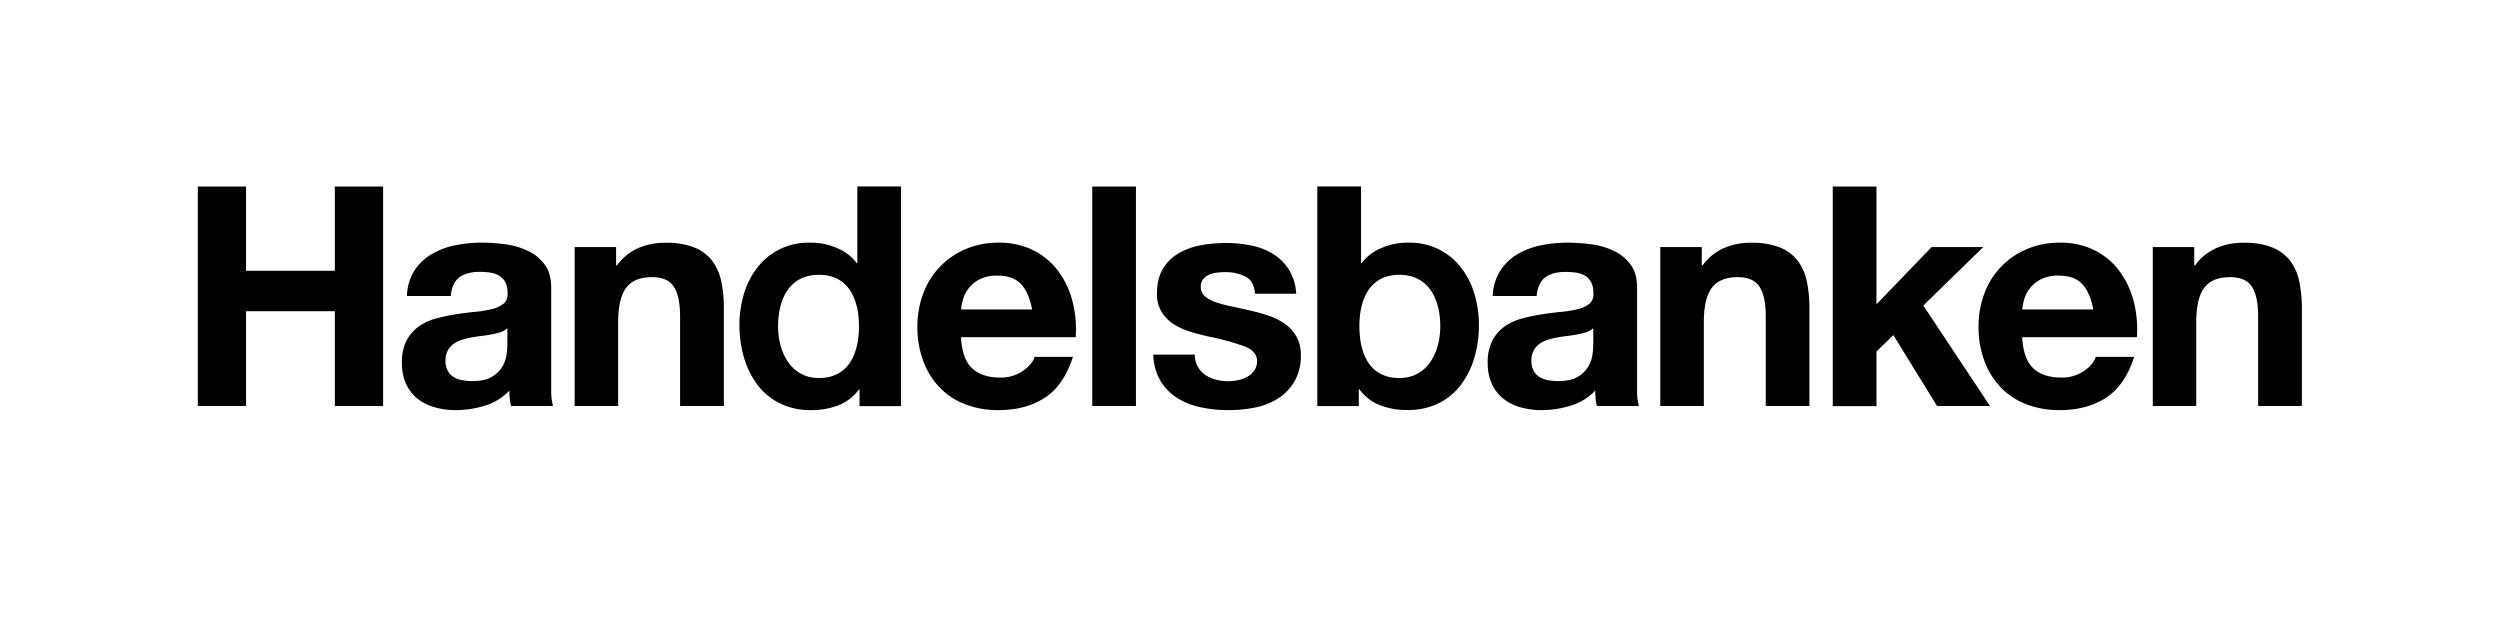
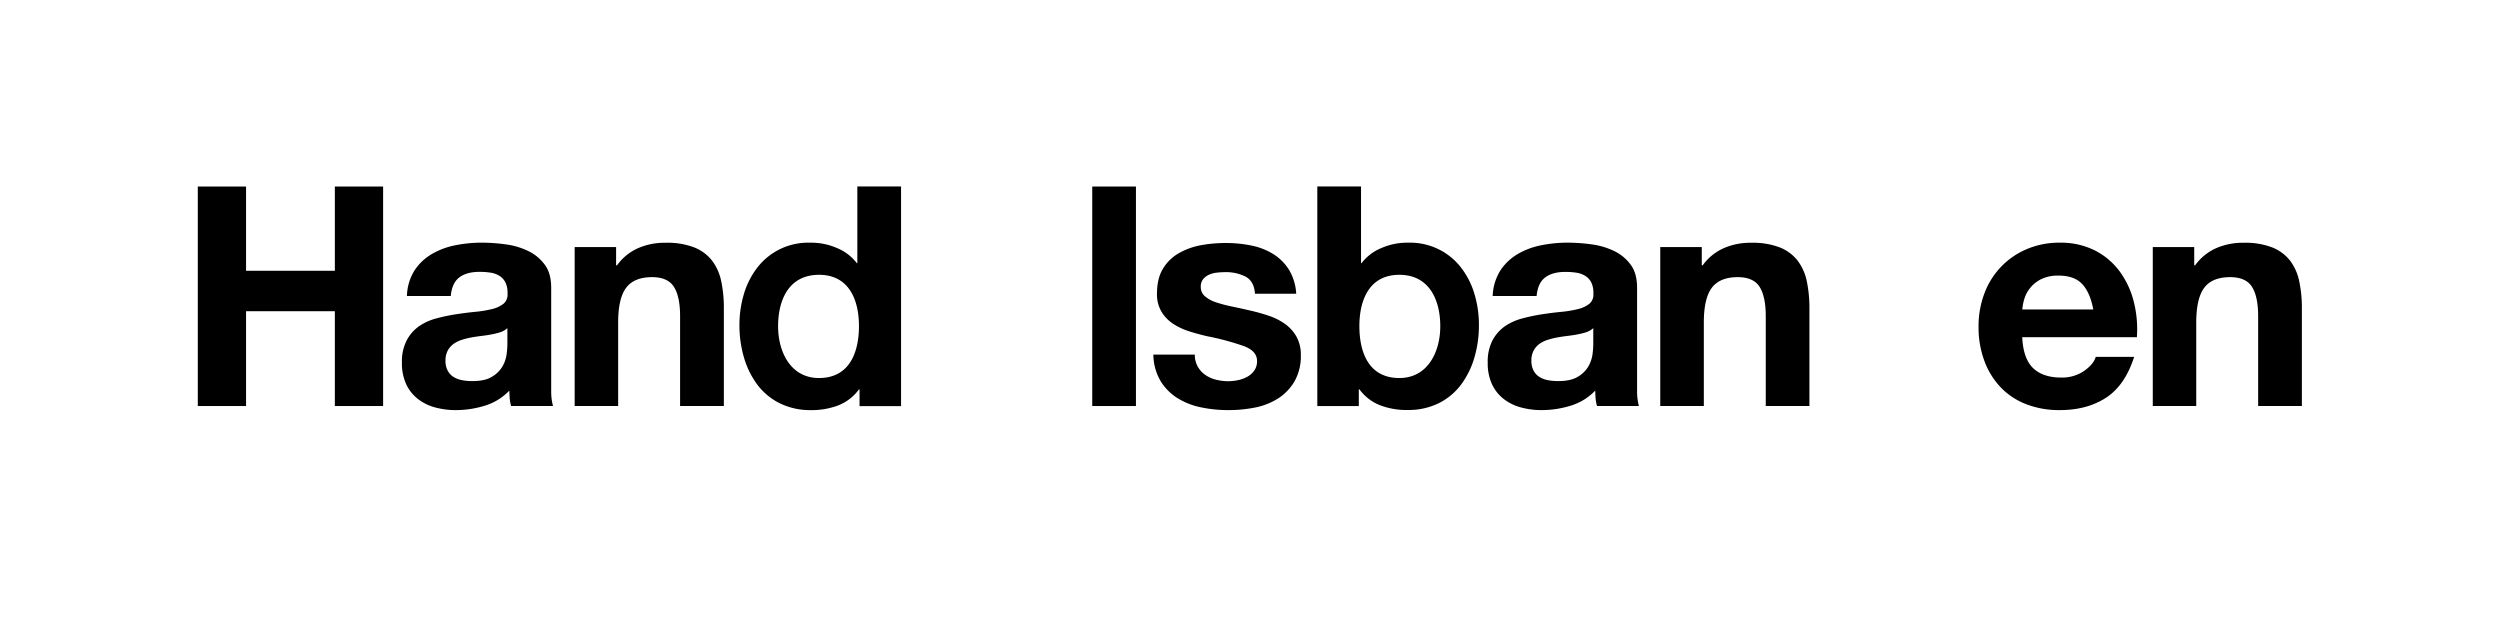
<svg xmlns="http://www.w3.org/2000/svg" id="Lager_1" data-name="Lager 1" viewBox="0 0 1133.86 283.46">
  <title>HB_LARGE_BLACK</title>
  <path d="M111.6,84.6v38.21h40.27V84.6h21.89v99.55H151.87v-43H111.6v43H89.71V84.6Z" />
  <path d="M188,122.65a23.78,23.78,0,0,1,7.8-7.4,34,34,0,0,1,10.66-4,59.77,59.77,0,0,1,11.91-1.19,80.75,80.75,0,0,1,11,.77,33.45,33.45,0,0,1,10.17,3,19.84,19.84,0,0,1,7.52,6.21c2,2.64,2.93,6.16,2.93,10.53v37.53l0,9.35a25.68,25.68,0,0,0,.82,6.68h-19a18.38,18.38,0,0,1-.57-2.89c-.17-1.16-.16-2.87-.25-4.07A25.7,25.7,0,0,1,219.89,184a44.74,44.74,0,0,1-13.09,2,35.17,35.17,0,0,1-9.61-1.26,21.86,21.86,0,0,1-7.8-3.91,18.13,18.13,0,0,1-5.22-6.7,22.6,22.6,0,0,1-1.88-9.63,21,21,0,0,1,2.16-10.12A18.15,18.15,0,0,1,190,148a24.86,24.86,0,0,1,7.8-3.56,84.25,84.25,0,0,1,8.84-1.88c3-.46,5.9-.84,8.78-1.12a51.27,51.27,0,0,0,7.66-1.25,13.34,13.34,0,0,0,5.29-2.44,5.36,5.36,0,0,0,1.81-4.68,10.53,10.53,0,0,0-1-5.1,7.74,7.74,0,0,0-2.77-2.93,10.82,10.82,0,0,0-4-1.39,31.86,31.86,0,0,0-4.93-.35c-3.88,0-6.94.84-9.16,2.52s-3.51,4.49-3.88,8.42H184.56A23.12,23.12,0,0,1,188,122.65Zm39,28a30,30,0,0,1-4,1c-1.44.28-2.94.51-4.52.7s-3.15.42-4.72.7a34.83,34.83,0,0,0-4.39,1.11,13.18,13.18,0,0,0-3.75,1.88,9,9,0,0,0-2.57,3,9.65,9.65,0,0,0-1,4.6,9.31,9.31,0,0,0,1,4.46,7.51,7.51,0,0,0,2.64,2.86,11.29,11.29,0,0,0,3.89,1.47,25.69,25.69,0,0,0,4.59.41c3.89,0,6.91-.65,9-2a13.07,13.07,0,0,0,4.73-4.67,14.9,14.9,0,0,0,1.87-5.51,36.09,36.09,0,0,0,.35-4.46v-7.38A8.91,8.91,0,0,1,227.07,150.63Z" />
  <path d="M680.5,122.65a23.88,23.88,0,0,1,7.8-7.4,34,34,0,0,1,10.66-4,59.77,59.77,0,0,1,11.91-1.19,80.75,80.75,0,0,1,11,.77,33.45,33.45,0,0,1,10.17,3,19.76,19.76,0,0,1,7.52,6.21c2,2.64,2.93,6.16,2.93,10.53v37.53l0,9.35a25.68,25.68,0,0,0,.82,6.68h-19a18.38,18.38,0,0,1-.57-2.89c-.17-1.16-.16-2.87-.25-4.07A25.7,25.7,0,0,1,712.35,184a44.74,44.74,0,0,1-13.09,2,35.17,35.17,0,0,1-9.61-1.26,21.86,21.86,0,0,1-7.8-3.91,18.13,18.13,0,0,1-5.22-6.7,22.6,22.6,0,0,1-1.88-9.63,21,21,0,0,1,2.16-10.12,18.25,18.25,0,0,1,5.57-6.36,25,25,0,0,1,7.8-3.56,84.79,84.79,0,0,1,8.84-1.88c3-.46,5.9-.84,8.78-1.12a51.27,51.27,0,0,0,7.66-1.25,13.34,13.34,0,0,0,5.29-2.44,5.36,5.36,0,0,0,1.81-4.68,10.53,10.53,0,0,0-1-5.1,7.74,7.74,0,0,0-2.77-2.93,10.82,10.82,0,0,0-4-1.39,31.86,31.86,0,0,0-4.93-.35c-3.88,0-6.94.84-9.16,2.52s-3.51,4.49-3.88,8.42H677A23.12,23.12,0,0,1,680.5,122.65Zm39,28a30.53,30.53,0,0,1-4,1c-1.43.28-2.94.51-4.52.7s-3.15.42-4.72.7a34.83,34.83,0,0,0-4.39,1.11,13.18,13.18,0,0,0-3.75,1.88,9,9,0,0,0-2.57,3,9.65,9.65,0,0,0-1,4.6,9.31,9.31,0,0,0,1,4.46,7.51,7.51,0,0,0,2.64,2.86,11.29,11.29,0,0,0,3.89,1.47,25.69,25.69,0,0,0,4.59.41q5.85,0,9-2a13.07,13.07,0,0,0,4.73-4.67,15.11,15.11,0,0,0,1.88-5.51,37.8,37.8,0,0,0,.34-4.46v-7.38A8.86,8.86,0,0,1,719.54,150.63Z" />
  <path d="M279.43,112.05v8.28h.42a23.55,23.55,0,0,1,9.46-7.74,30.07,30.07,0,0,1,12.59-2.48A33.73,33.73,0,0,1,315,112.27a19.31,19.31,0,0,1,8,6,23.2,23.2,0,0,1,4.12,9.34,58.12,58.12,0,0,1,1.18,12.2v44.34H308.45V143.42q0-8.92-2.8-13.32t-9.92-4.4q-8.1,0-11.74,4.82t-3.63,15.83v37.8H260.64v-72.1Z" />
  <path d="M771.83,112.05v8.28h.42a23.55,23.55,0,0,1,9.46-7.74,30.05,30.05,0,0,1,12.58-2.48,33.75,33.75,0,0,1,13.06,2.16,19.31,19.31,0,0,1,8,6,23.2,23.2,0,0,1,4.12,9.34,58.12,58.12,0,0,1,1.18,12.2v44.34H800.85V143.42q0-8.92-2.8-13.32t-9.92-4.4q-8.1,0-11.74,4.82t-3.63,15.83v37.8H753v-72.1Z" />
  <path d="M995.18,112.05v8.28h.41a23.62,23.62,0,0,1,9.46-7.74,30.13,30.13,0,0,1,12.59-2.48,33.7,33.7,0,0,1,13.05,2.16,19.25,19.25,0,0,1,8,6,23.06,23.06,0,0,1,4.12,9.34,58.09,58.09,0,0,1,1.19,12.2v44.34h-19.83V143.42q0-8.92-2.79-13.32t-9.92-4.4q-8.12,0-11.74,4.82t-3.63,15.83v37.8H976.38v-72.1Z" />
-   <path d="M440.77,166.92q4.46,4.32,12.82,4.32a17.57,17.57,0,0,0,10.32-3c2.88-2,4.64-4.14,5.3-6.39h17.42q-4.19,13-12.82,18.58T452.89,186a41.17,41.17,0,0,1-15.33-2.72A31.8,31.8,0,0,1,426,175.55a34.94,34.94,0,0,1-7.34-12,44,44,0,0,1-2.58-15.35,42.25,42.25,0,0,1,2.65-15.07A34.86,34.86,0,0,1,437.91,113a37.35,37.35,0,0,1,15-2.93,34.3,34.3,0,0,1,16,3.56,32,32,0,0,1,11.22,9.56,39.3,39.3,0,0,1,6.34,13.68,51.09,51.09,0,0,1,1.4,16.05h-52Q436.31,162.59,440.77,166.92Zm22.37-38q-3.56-3.91-10.8-3.92a17.21,17.21,0,0,0-7.88,1.61,15,15,0,0,0-5,4,14.63,14.63,0,0,0-2.65,5,22.7,22.7,0,0,0-.9,4.76h32.2Q466.7,132.81,463.14,128.9Z" />
  <path d="M515.2,84.6v99.55H495.38V84.6Z" />
  <path d="M543.25,166.3a11.42,11.42,0,0,0,3.42,3.75,14.6,14.6,0,0,0,4.82,2.15,22.83,22.83,0,0,0,5.65.69,21.5,21.5,0,0,0,4.39-.48,15,15,0,0,0,4.19-1.54,9.45,9.45,0,0,0,3.14-2.79,7.29,7.29,0,0,0,1.26-4.39q0-4.47-5.93-6.7a116.91,116.91,0,0,0-16.53-4.46c-2.88-.66-5.7-1.42-8.44-2.3a29.17,29.17,0,0,1-7.32-3.49,17,17,0,0,1-5.16-5.45,15.33,15.33,0,0,1-2-8q0-7,2.72-11.44a19.93,19.93,0,0,1,7.18-7,31.5,31.5,0,0,1,10-3.63,61.86,61.86,0,0,1,11.44-1,56.65,56.65,0,0,1,11.37,1.12,30,30,0,0,1,9.84,3.77,22.54,22.54,0,0,1,7.18,7,23.62,23.62,0,0,1,3.42,11.1H569.19q-.42-5.74-4.33-7.78a19.81,19.81,0,0,0-9.22-2,34.33,34.33,0,0,0-3.63.21,12,12,0,0,0-3.56.91,7.27,7.27,0,0,0-2.72,2,5.31,5.31,0,0,0-1.12,3.56,5.45,5.45,0,0,0,1.95,4.33,15.16,15.16,0,0,0,5.1,2.72,63.19,63.19,0,0,0,7.18,1.88c2.69.56,5.44,1.17,8.23,1.82a84.12,84.12,0,0,1,8.44,2.37,28,28,0,0,1,7.32,3.7,18,18,0,0,1,5.16,5.72,16.85,16.85,0,0,1,2,8.45A23.12,23.12,0,0,1,587.09,173a22.88,22.88,0,0,1-7.47,7.74,30.47,30.47,0,0,1-10.53,4.12A61.35,61.35,0,0,1,557,186a60.26,60.26,0,0,1-12.28-1.25,32.55,32.55,0,0,1-10.67-4.18,23.81,23.81,0,0,1-7.67-7.73,24.17,24.17,0,0,1-3.28-12h18.8A10.83,10.83,0,0,0,543.25,166.3Z" />
-   <path d="M851.06,84.6V138l25-25.93h23.42l-27.18,26.49,30.25,45.59h-24L858.73,152l-7.67,7.39v24.81H831.23V84.6Z" />
  <path d="M922.07,166.92q4.45,4.32,12.83,4.32a17.56,17.56,0,0,0,10.31-3q4.32-3,5.3-6.39h17.42q-4.17,13-12.82,18.58T934.2,186a41.22,41.22,0,0,1-15.34-2.72,31.8,31.8,0,0,1-11.58-7.74,34.76,34.76,0,0,1-7.33-12,43.72,43.72,0,0,1-2.59-15.35A42,42,0,0,1,900,133.13,34.89,34.89,0,0,1,919.21,113a37.4,37.4,0,0,1,15-2.93,34.26,34.26,0,0,1,16,3.56,32,32,0,0,1,11.22,9.56,39.3,39.3,0,0,1,6.34,13.68,50.8,50.8,0,0,1,1.4,16.05h-52Q917.61,162.59,922.07,166.92Zm22.38-38Q940.88,125,933.64,125a17.24,17.24,0,0,0-7.88,1.61,14.85,14.85,0,0,0-5,4,14.46,14.46,0,0,0-2.65,5,22.78,22.78,0,0,0-.91,4.76h32.2Q948,132.81,944.45,128.9Z" />
  <path d="M388.84,84.56v34.82h-.21a21.71,21.71,0,0,0-9.06-6.9,29.23,29.23,0,0,0-12.28-2.41,29.11,29.11,0,0,0-23.92,11.44,36.49,36.49,0,0,0-6,11.93,48.66,48.66,0,0,0-2,14,51.74,51.74,0,0,0,2,14.51,38.66,38.66,0,0,0,6,12.35,28.54,28.54,0,0,0,10.11,8.51A31,31,0,0,0,367.68,186a33.68,33.68,0,0,0,12.13-2,21.14,21.14,0,0,0,9.75-7.37h.28v7.58h18.83V84.56Zm-17.38,86.89c-13.07,0-18.56-12.14-18.56-23.44,0-11.85,4.76-23.37,18.58-23.37,13.66,0,18.1,11.52,18.1,23.24S385.42,171.45,371.46,171.45Z" />
  <path d="M597.46,84.56v99.6h18.82v-7.58h.28a21.11,21.11,0,0,0,9.76,7.37,33.59,33.59,0,0,0,12.12,2,31.09,31.09,0,0,0,14.22-3.14,28.42,28.42,0,0,0,10.1-8.51,38.45,38.45,0,0,0,6-12.35,51.74,51.74,0,0,0,2-14.51,48.66,48.66,0,0,0-2-14,36.49,36.49,0,0,0-6-11.93,29.11,29.11,0,0,0-23.92-11.44,29.26,29.26,0,0,0-12.28,2.41,21.71,21.71,0,0,0-9.06,6.9h-.21V84.56Zm19.08,63.32c0-11.72,4.44-23.24,18.11-23.24s18.58,11.52,18.58,23.37c0,11.3-5.5,23.44-18.57,23.44C620.7,171.45,616.54,159.73,616.54,147.88Z" />
</svg>